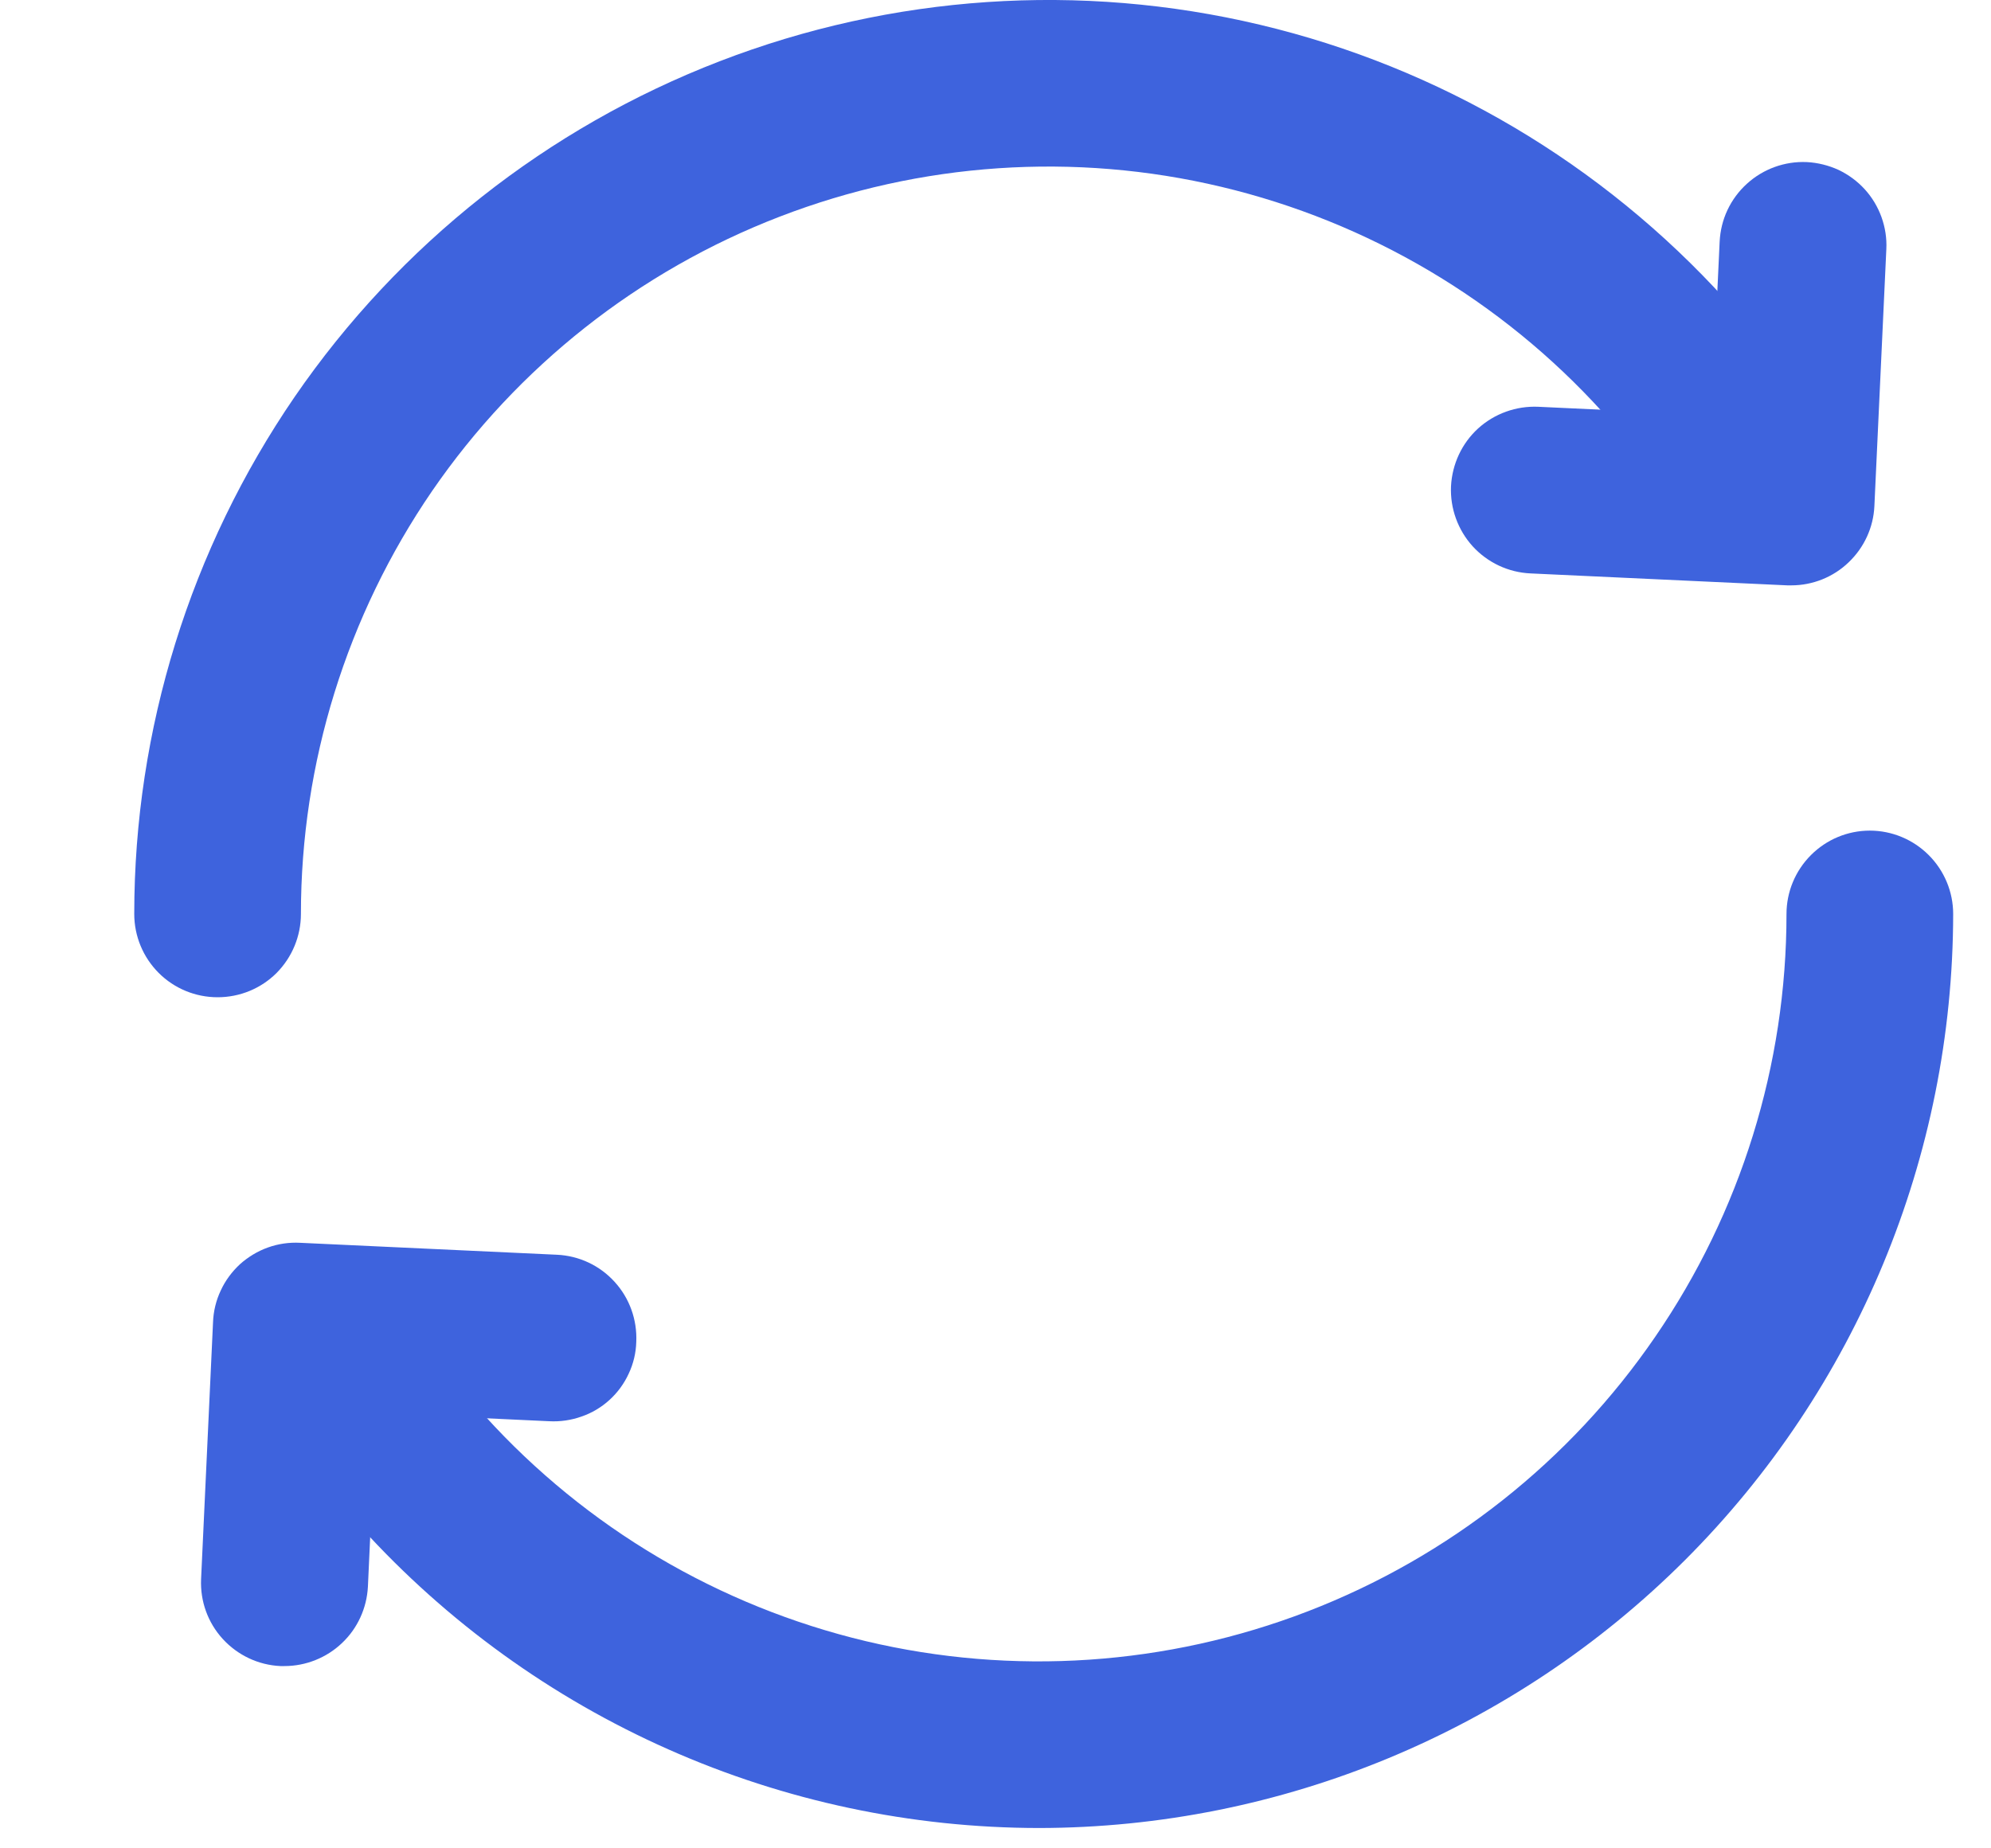
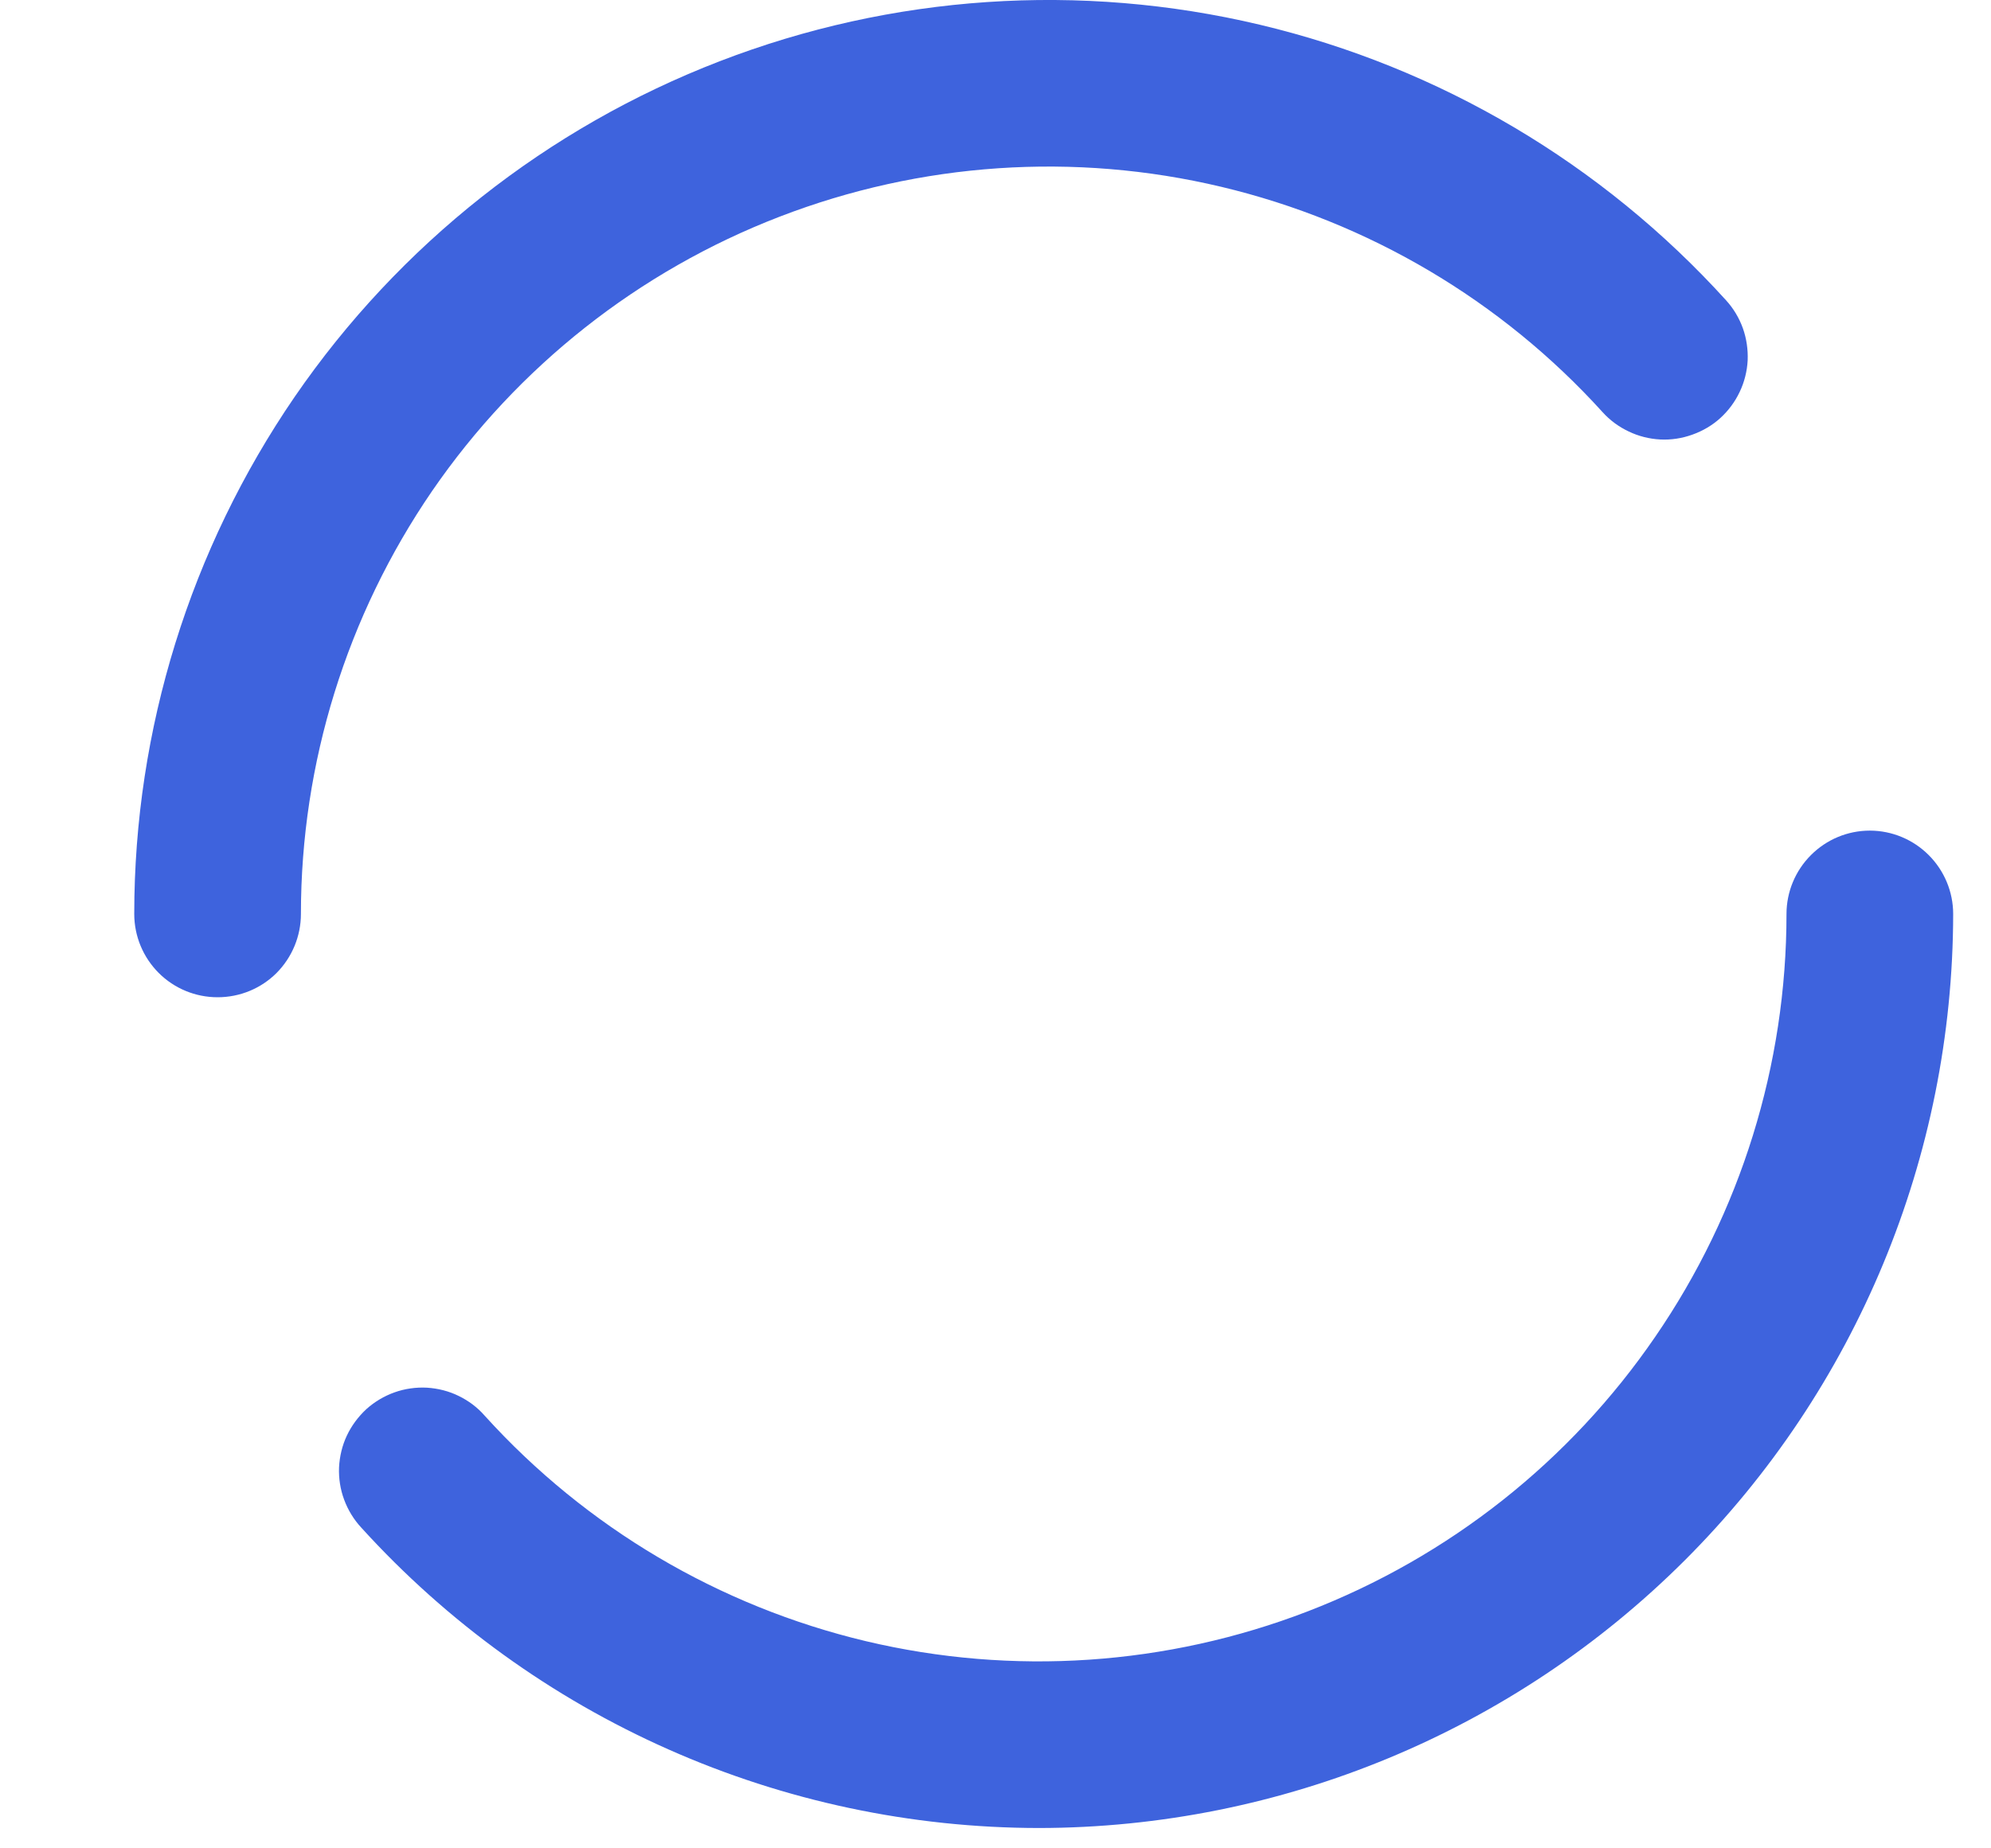
<svg xmlns="http://www.w3.org/2000/svg" width="14" height="13" viewBox="0 0 14 13" fill="none">
  <g id="4">
    <path id="Vector" d="M1.53 7.014C1.375 7.014 1.226 6.953 1.116 6.843C1.006 6.733 0.944 6.584 0.944 6.428C0.944 5.13 1.338 3.862 2.072 2.791C2.807 1.721 3.849 0.898 5.06 0.431C6.272 -0.037 7.596 -0.126 8.859 0.174C10.123 0.474 11.265 1.15 12.137 2.112C12.189 2.169 12.229 2.236 12.255 2.308C12.281 2.381 12.292 2.458 12.289 2.534C12.285 2.611 12.266 2.687 12.233 2.756C12.2 2.826 12.154 2.888 12.097 2.94C12.04 2.992 11.973 3.031 11.9 3.057C11.828 3.083 11.751 3.095 11.674 3.091C11.597 3.087 11.522 3.068 11.453 3.035C11.383 3.002 11.32 2.956 11.269 2.899C10.556 2.112 9.621 1.56 8.588 1.314C7.555 1.068 6.472 1.142 5.482 1.524C4.491 1.906 3.639 2.579 3.038 3.454C2.438 4.33 2.116 5.367 2.116 6.428C2.116 6.584 2.054 6.733 1.945 6.843C1.835 6.953 1.686 7.014 1.53 7.014Z" fill="#3E63DD" />
-     <path id="Vector_2" d="M12.596 4.117H12.568L10.762 4.033C10.606 4.026 10.46 3.957 10.355 3.842C10.251 3.727 10.196 3.575 10.203 3.42C10.211 3.264 10.279 3.118 10.394 3.013C10.509 2.909 10.661 2.854 10.817 2.861L12.035 2.918L12.092 1.699C12.096 1.622 12.114 1.547 12.147 1.477C12.18 1.407 12.226 1.345 12.283 1.293C12.398 1.188 12.55 1.133 12.705 1.14C12.782 1.144 12.858 1.163 12.928 1.195C12.997 1.228 13.06 1.274 13.112 1.331C13.164 1.388 13.204 1.455 13.23 1.527C13.256 1.6 13.268 1.676 13.264 1.753L13.18 3.56C13.173 3.71 13.108 3.851 12.999 3.955C12.891 4.059 12.746 4.117 12.596 4.117Z" fill="#3E63DD" />
    <path id="Vector_3" d="M7.305 12.857C6.407 12.856 5.52 12.668 4.7 12.304C3.879 11.94 3.144 11.409 2.541 10.745C2.488 10.688 2.447 10.621 2.42 10.548C2.393 10.476 2.381 10.398 2.384 10.321C2.388 10.243 2.406 10.167 2.439 10.097C2.472 10.027 2.519 9.964 2.576 9.911C2.634 9.859 2.701 9.819 2.774 9.793C2.847 9.767 2.925 9.756 3.002 9.76C3.08 9.765 3.156 9.784 3.225 9.818C3.295 9.852 3.358 9.899 3.409 9.958C4.122 10.745 5.056 11.297 6.089 11.543C7.122 11.788 8.205 11.715 9.196 11.333C10.187 10.951 11.039 10.278 11.639 9.402C12.24 8.527 12.562 7.49 12.562 6.428C12.562 6.273 12.624 6.124 12.734 6.014C12.844 5.904 12.992 5.842 13.148 5.842C13.303 5.842 13.452 5.904 13.562 6.014C13.672 6.124 13.734 6.273 13.734 6.428C13.732 8.133 13.054 9.767 11.849 10.972C10.643 12.177 9.009 12.855 7.305 12.857Z" fill="#3E63DD" />
-     <path id="Vector_4" d="M2 11.718H1.972C1.817 11.711 1.671 11.642 1.566 11.527C1.461 11.412 1.407 11.261 1.414 11.106L1.498 9.299C1.501 9.222 1.519 9.147 1.552 9.077C1.584 9.007 1.631 8.944 1.687 8.892C1.744 8.841 1.811 8.8 1.884 8.774C1.956 8.748 2.033 8.737 2.11 8.741L3.916 8.825C4.072 8.832 4.218 8.901 4.322 9.016C4.427 9.131 4.481 9.283 4.474 9.438C4.472 9.515 4.454 9.591 4.421 9.661C4.389 9.731 4.343 9.794 4.286 9.846C4.229 9.898 4.162 9.938 4.089 9.963C4.016 9.989 3.939 10 3.862 9.996L2.643 9.939L2.587 11.16C2.579 11.311 2.514 11.453 2.405 11.556C2.296 11.66 2.15 11.718 2 11.718Z" fill="#3E63DD" />
  </g>
</svg>